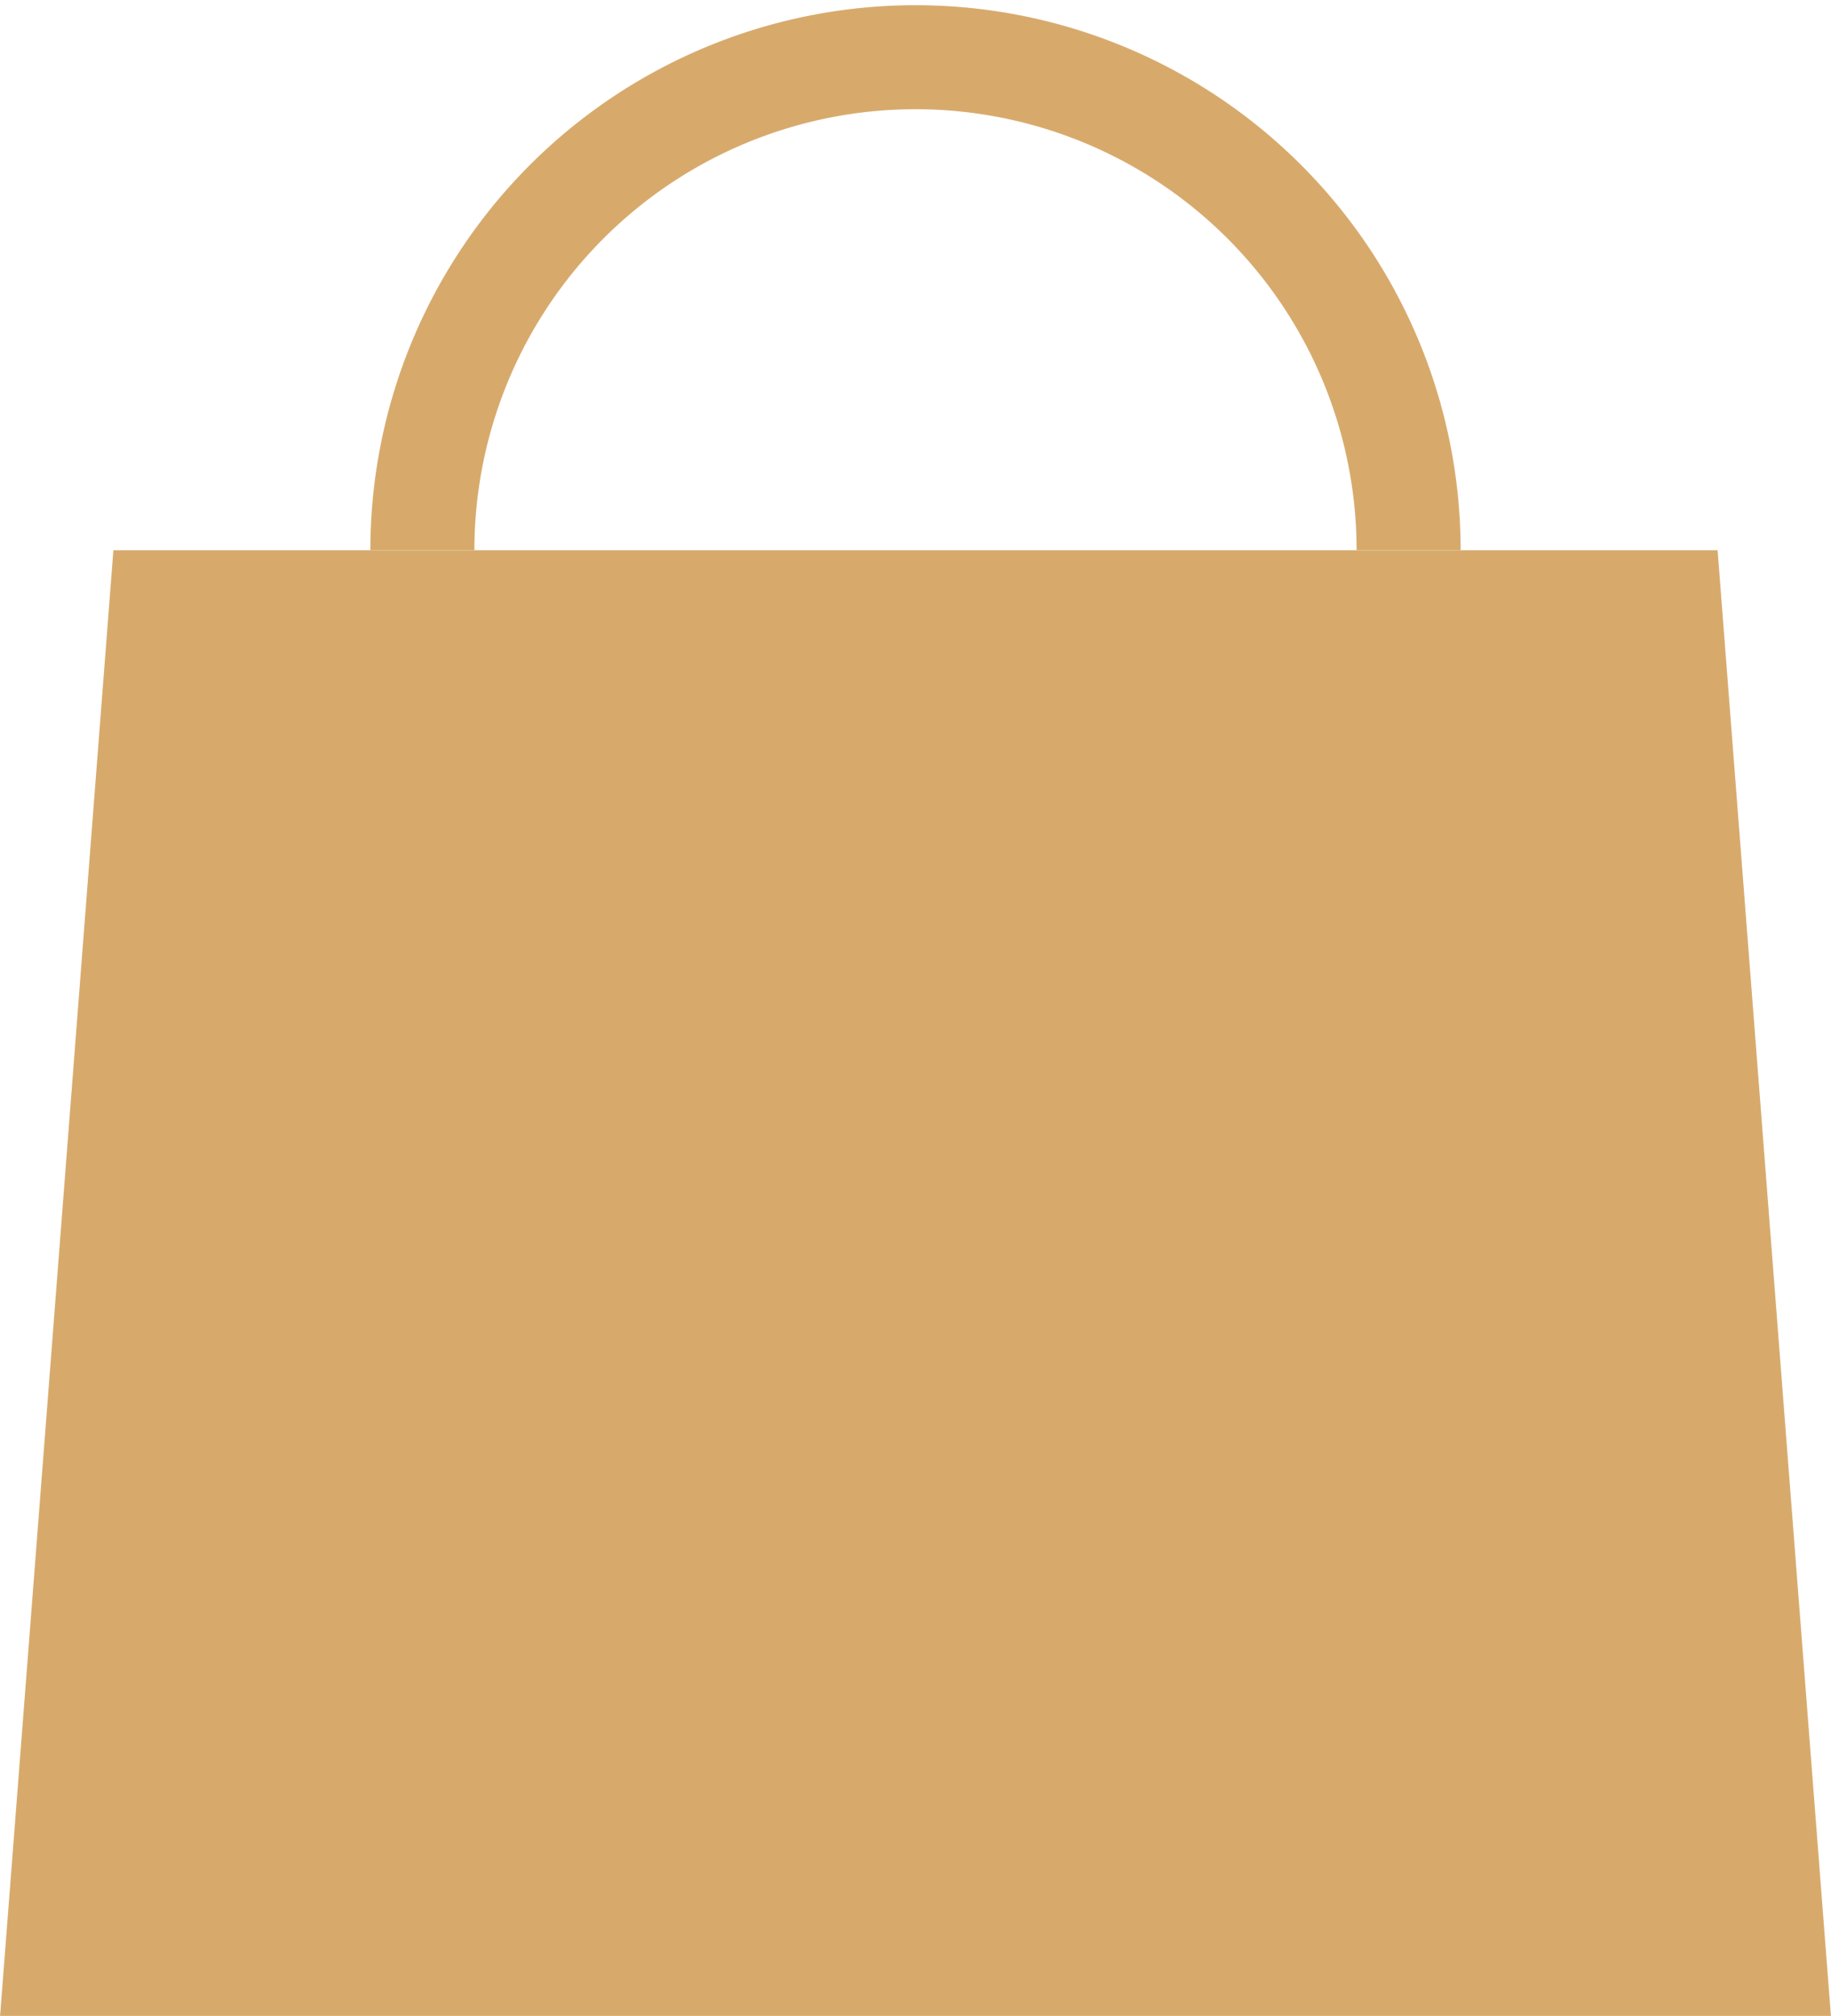
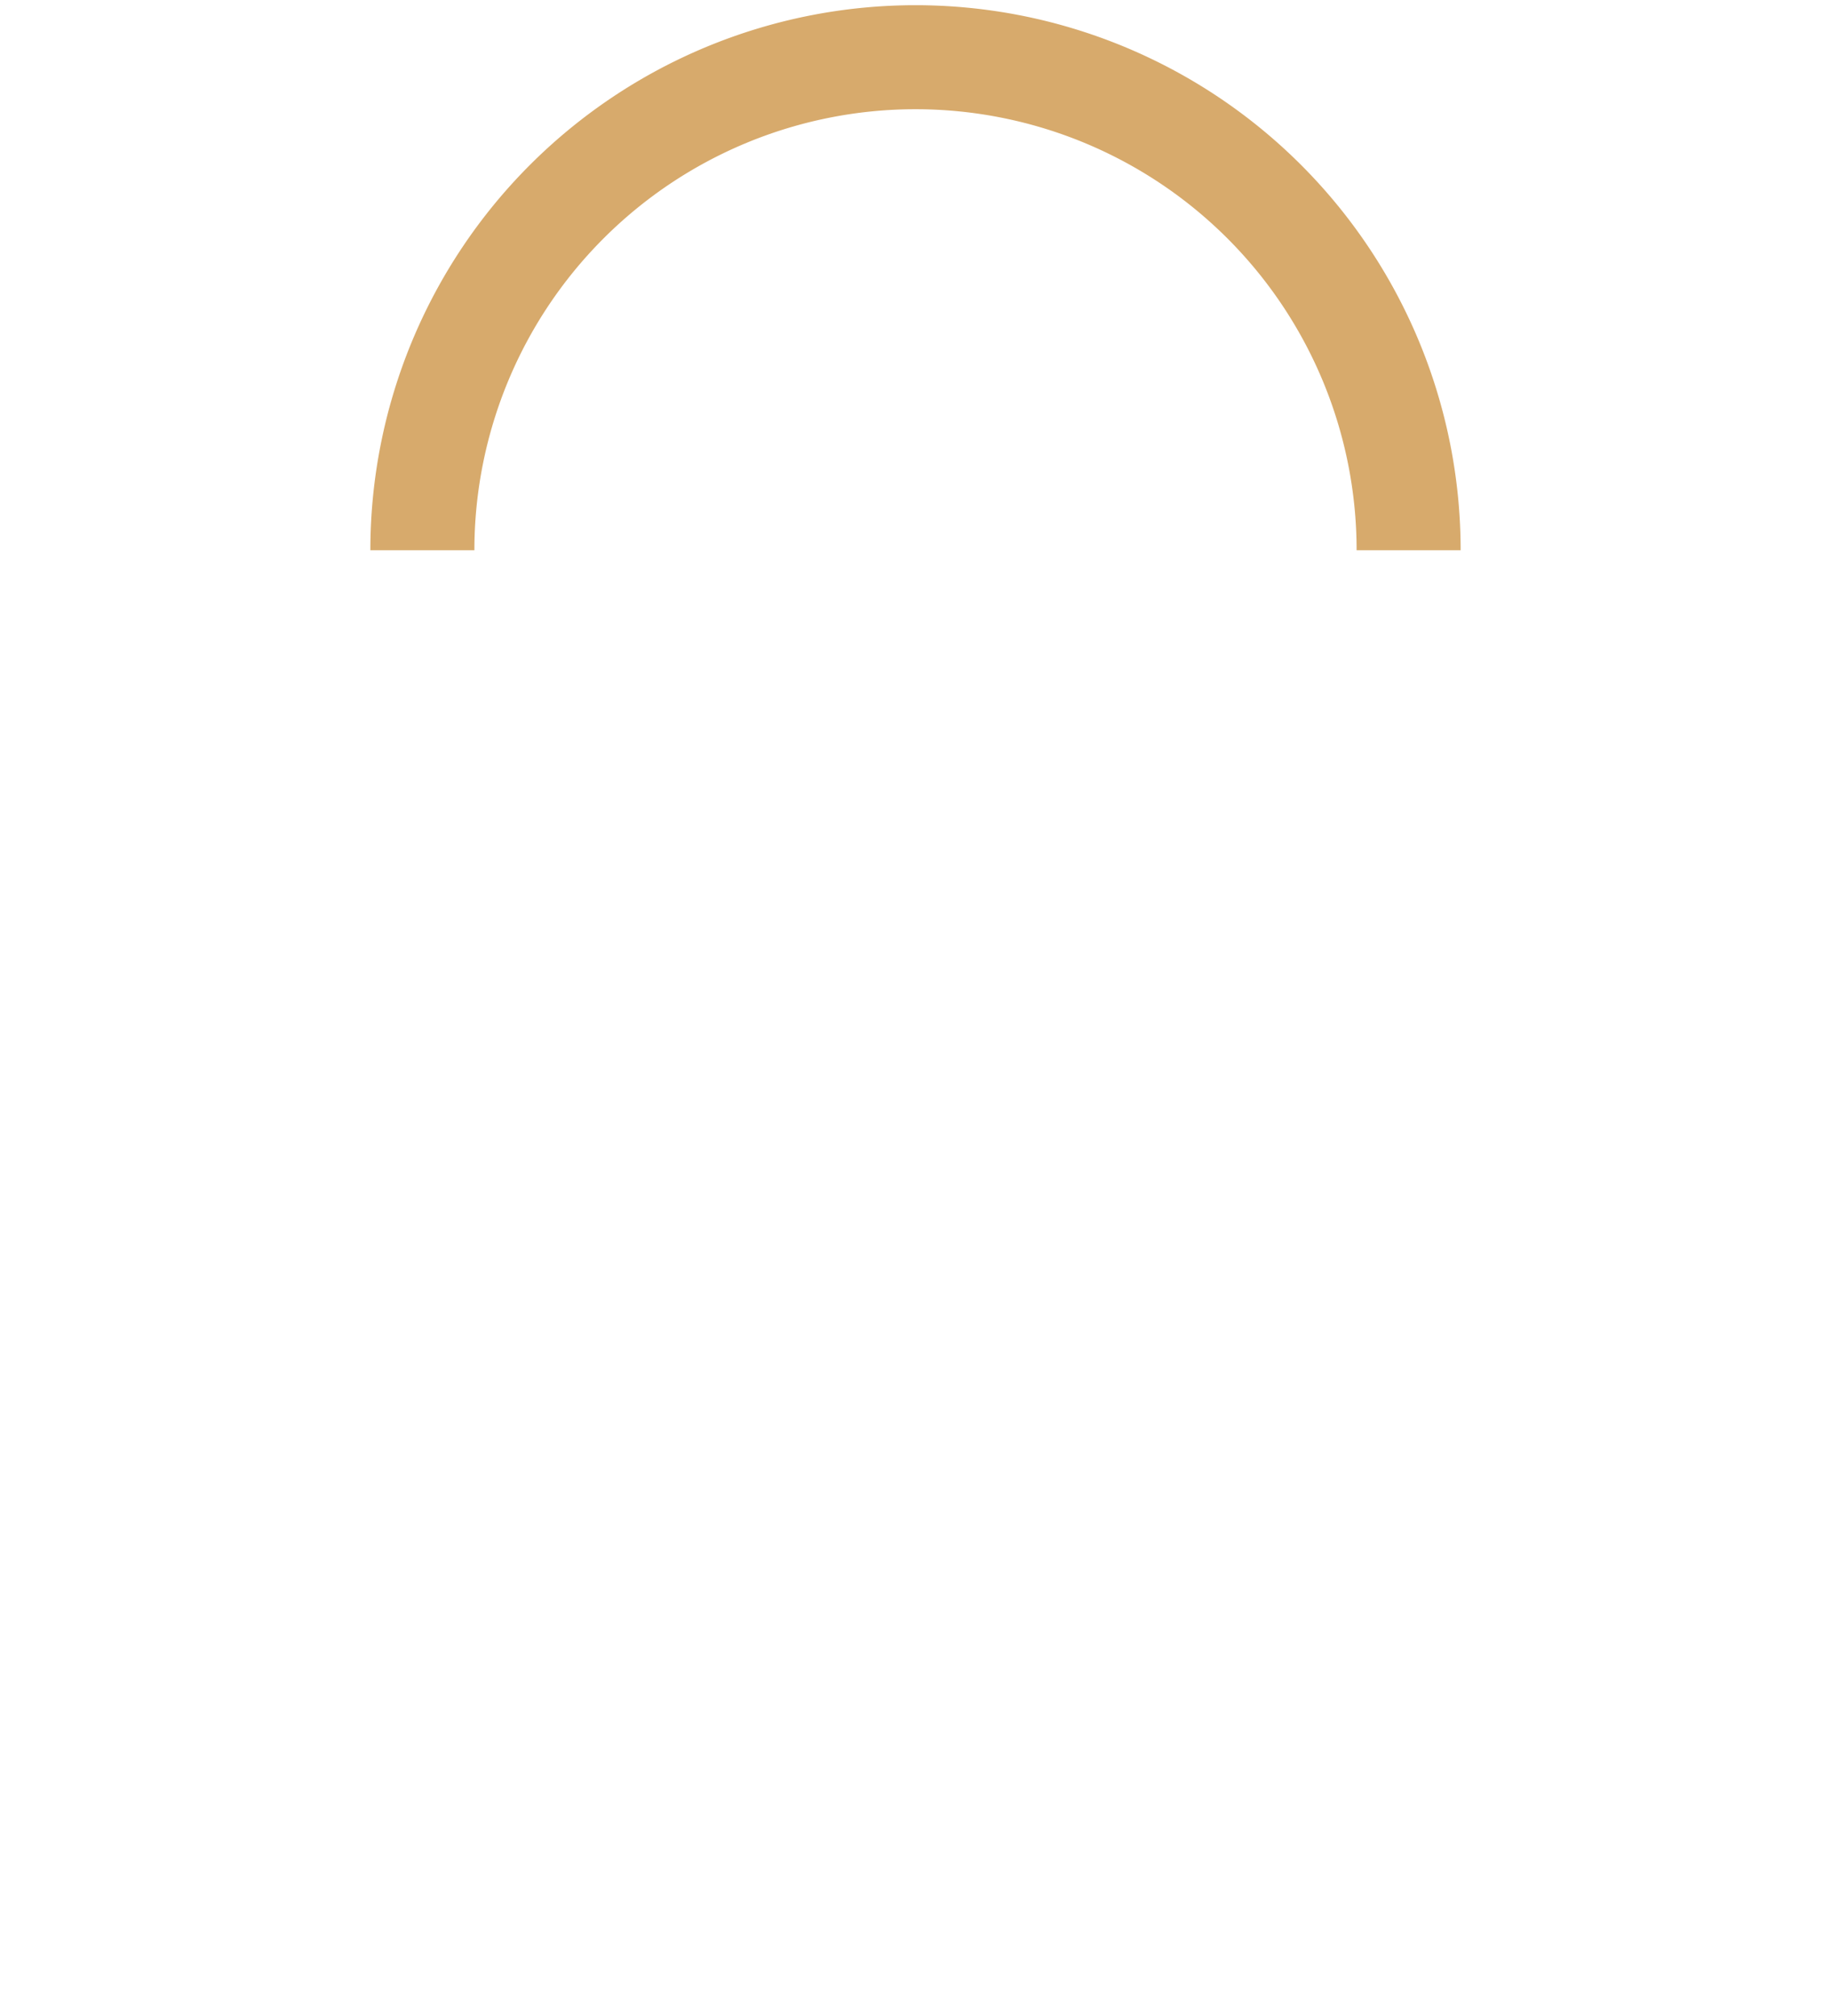
<svg xmlns="http://www.w3.org/2000/svg" viewBox="0 0 17.6 19.38">
  <defs>
    <style>.cls-1{fill:#d7aa6c;}.cls-2{fill:none;stroke:#d7aa6c;stroke-miterlimit:10;}</style>
  </defs>
  <title>bag-icon</title>
  <g id="Capa_2" data-name="Capa 2">
    <g id="Capa_1-2" data-name="Capa 1">
-       <polygon class="cls-1" points="17.6 19.39 0 19.39 1.09 5.29 16.51 5.29 17.6 19.39" />
      <path class="cls-2" d="M4.06,5.29a4.74,4.74,0,1,1,9.48,0" />
    </g>
  </g>
</svg>